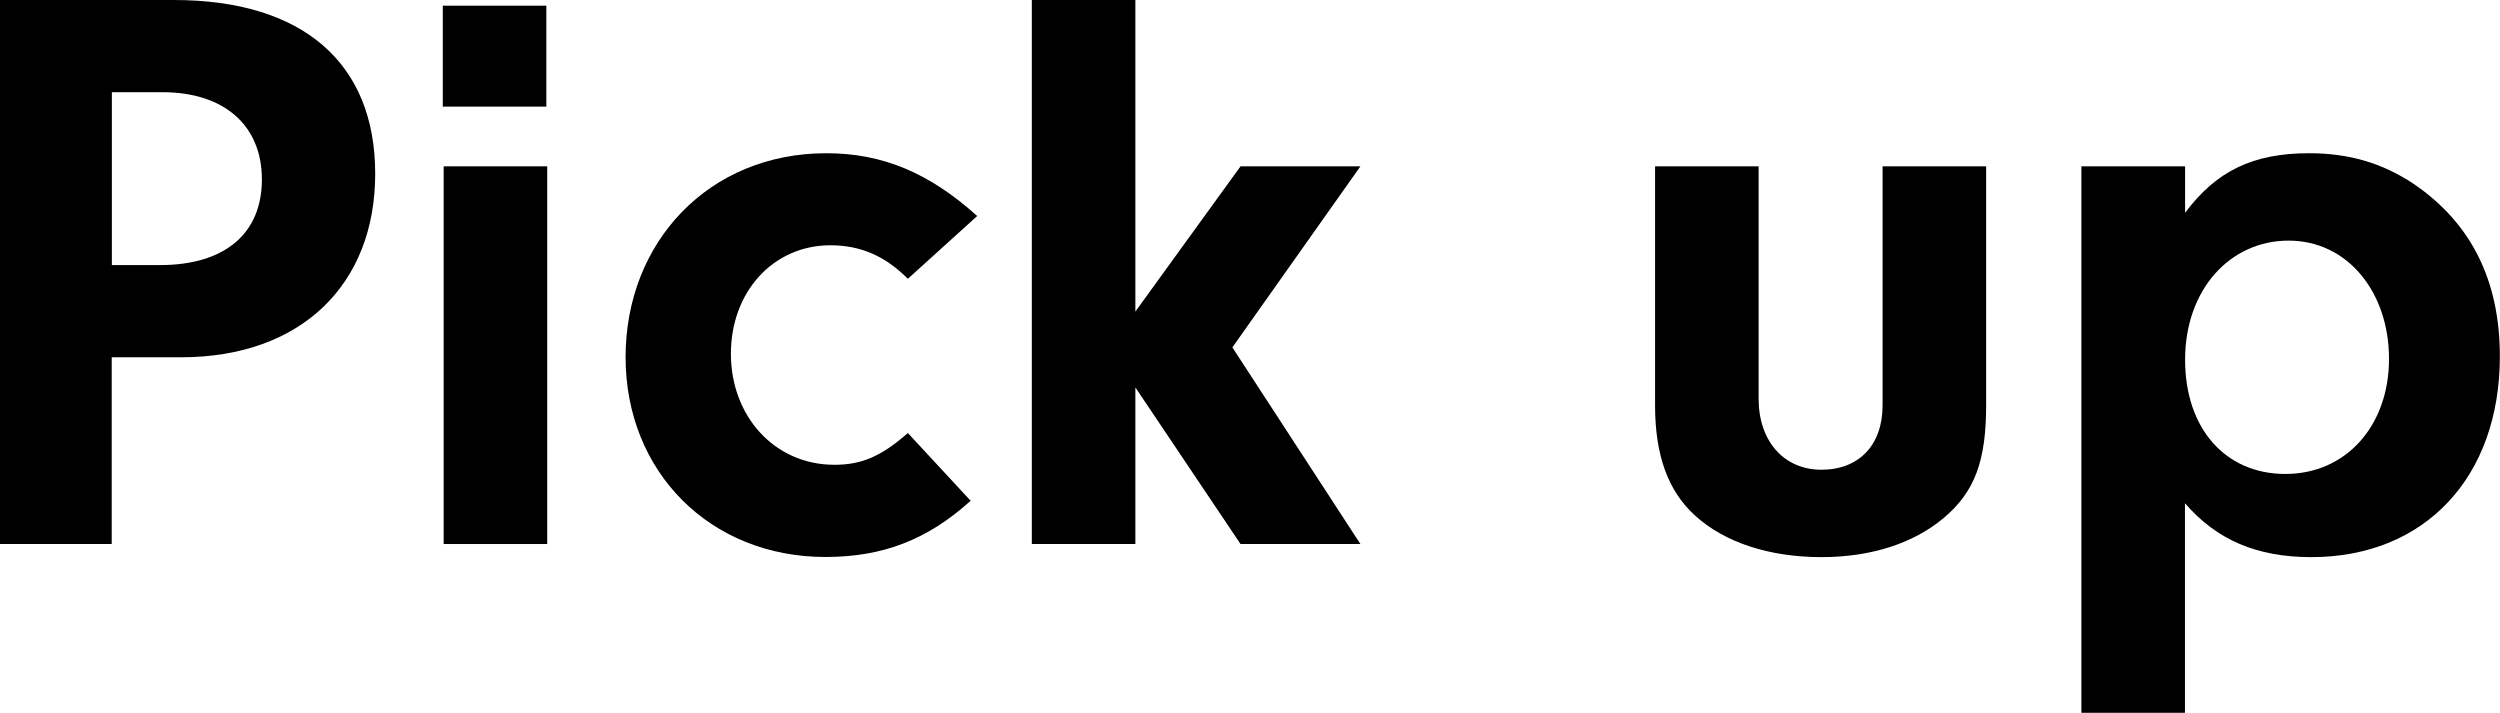
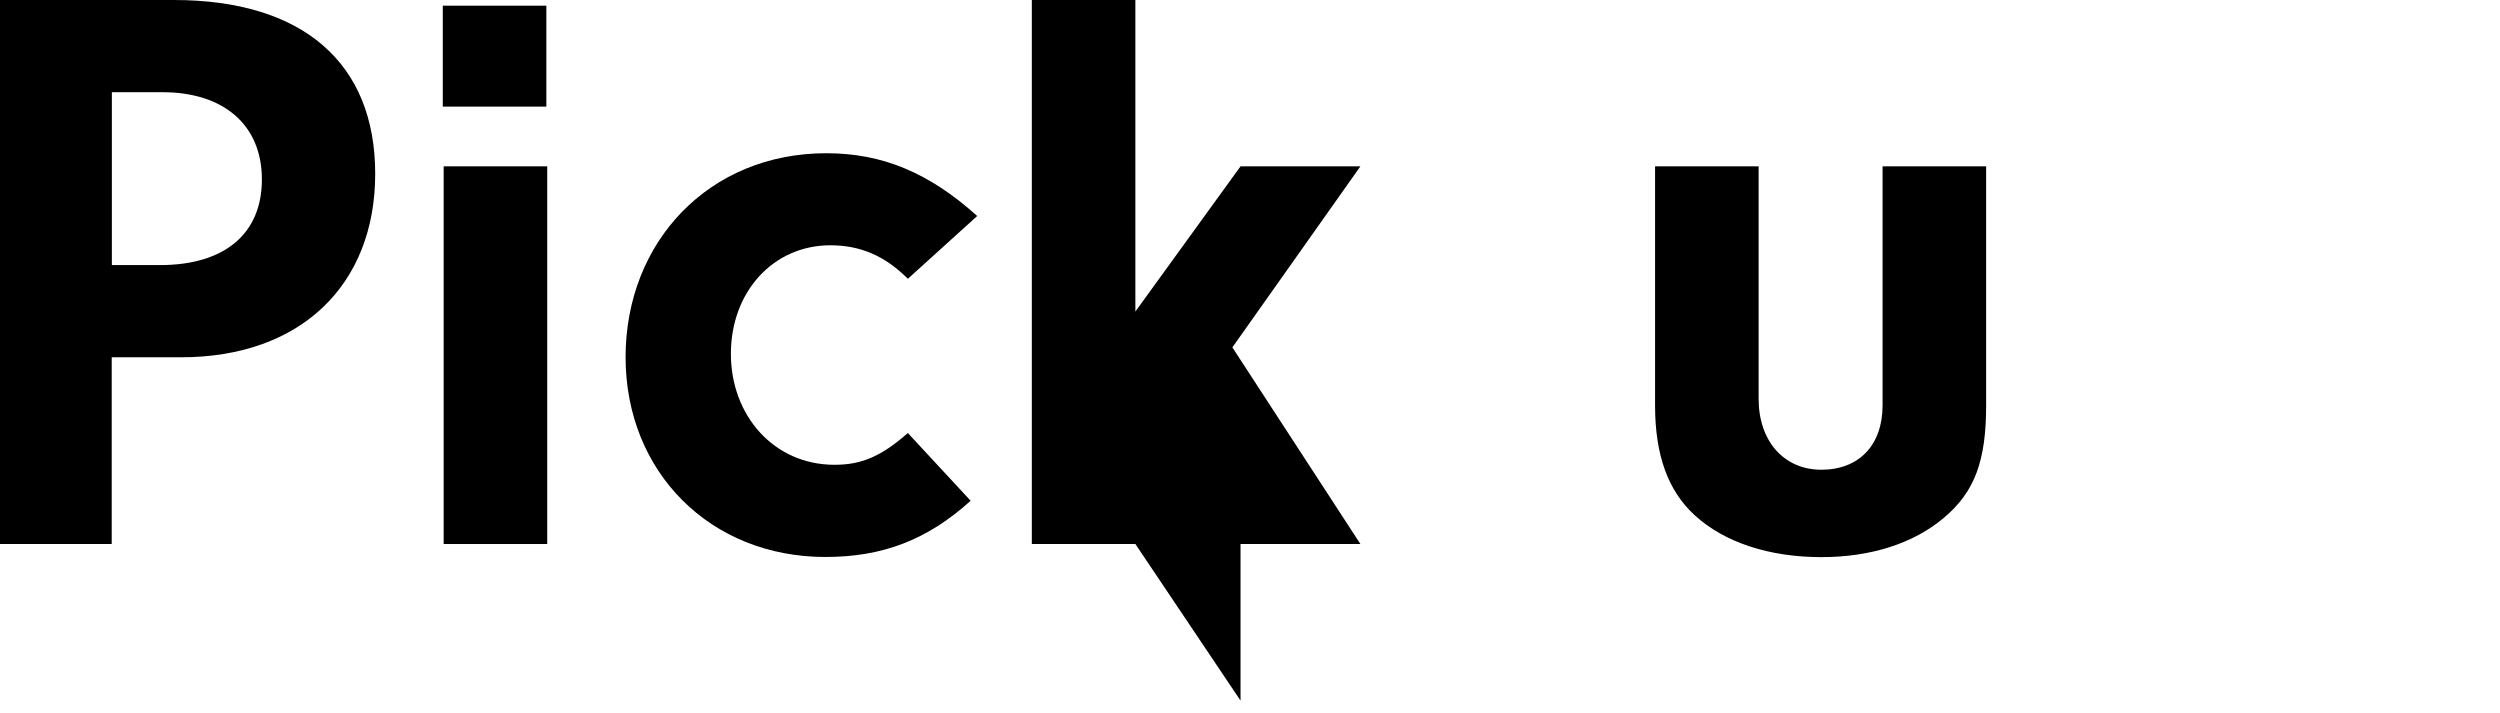
<svg xmlns="http://www.w3.org/2000/svg" id="_レイヤー_2" width="171.64" height="48.94" viewBox="0 0 171.64 48.94">
  <defs>
    <style>.cls-1{stroke-width:0px;}</style>
  </defs>
  <g id="_レイヤー_1-2">
    <path class="cls-1" d="M7.67,37.35H0V0h11.93c8.85,0,13.83,4.31,13.83,11.93s-5.1,12.6-13.33,12.6h-4.76v12.82ZM10.98,18.2c4.42,0,7-2.13,7-5.88s-2.63-5.99-6.83-5.99h-3.47v11.87h3.3Z" />
    <rect class="cls-1" x="30.46" y="11.42" width="7.11" height="25.93" />
    <rect class="cls-1" x="30.4" y=".39" width="7.11" height="6.93" />
    <path class="cls-1" d="M66.64,34.38c-2.97,2.69-6.05,3.86-9.97,3.86-7.9,0-13.72-5.82-13.72-13.72s5.71-14,13.78-14c3.86,0,7.06,1.34,10.36,4.31l-4.76,4.31c-1.57-1.57-3.25-2.3-5.32-2.3-3.92,0-6.83,3.19-6.83,7.45s2.97,7.62,7.11,7.62c1.85,0,3.19-.56,5.04-2.18l4.31,4.65Z" />
-     <path class="cls-1" d="M77.95,37.35h-7.11V0h7.11v21.39l7.22-9.97h8.23l-8.79,12.43,8.79,13.5h-8.23l-7.22-10.75v10.75Z" />
+     <path class="cls-1" d="M77.95,37.35h-7.11V0h7.11v21.39l7.22-9.97h8.23l-8.79,12.43,8.79,13.5h-8.23v10.75Z" />
    <path class="cls-1" d="M136.36,11.42v16.41c0,3.81-.78,5.94-2.91,7.73-2.07,1.74-4.98,2.69-8.4,2.69-3.58,0-6.66-1.01-8.68-2.86-1.85-1.68-2.74-4.14-2.74-7.56V11.42h7.11v15.96c0,2.91,1.74,4.87,4.31,4.87s4.2-1.68,4.2-4.42V11.42h7.11Z" />
-     <path class="cls-1" d="M150.02,11.42v3.19c2.13-2.86,4.65-4.09,8.51-4.09,2.74,0,5.04.67,7.22,2.13,3.92,2.69,5.88,6.61,5.88,11.82,0,8.29-5.15,13.78-12.94,13.78-3.75,0-6.5-1.18-8.68-3.7v14.39h-7.11V11.42h7.11ZM150.02,24.7c0,4.7,2.74,7.84,6.89,7.84s7.11-3.3,7.11-7.9-2.86-8.12-6.89-8.12-7.11,3.36-7.11,8.18Z" />
  </g>
</svg>